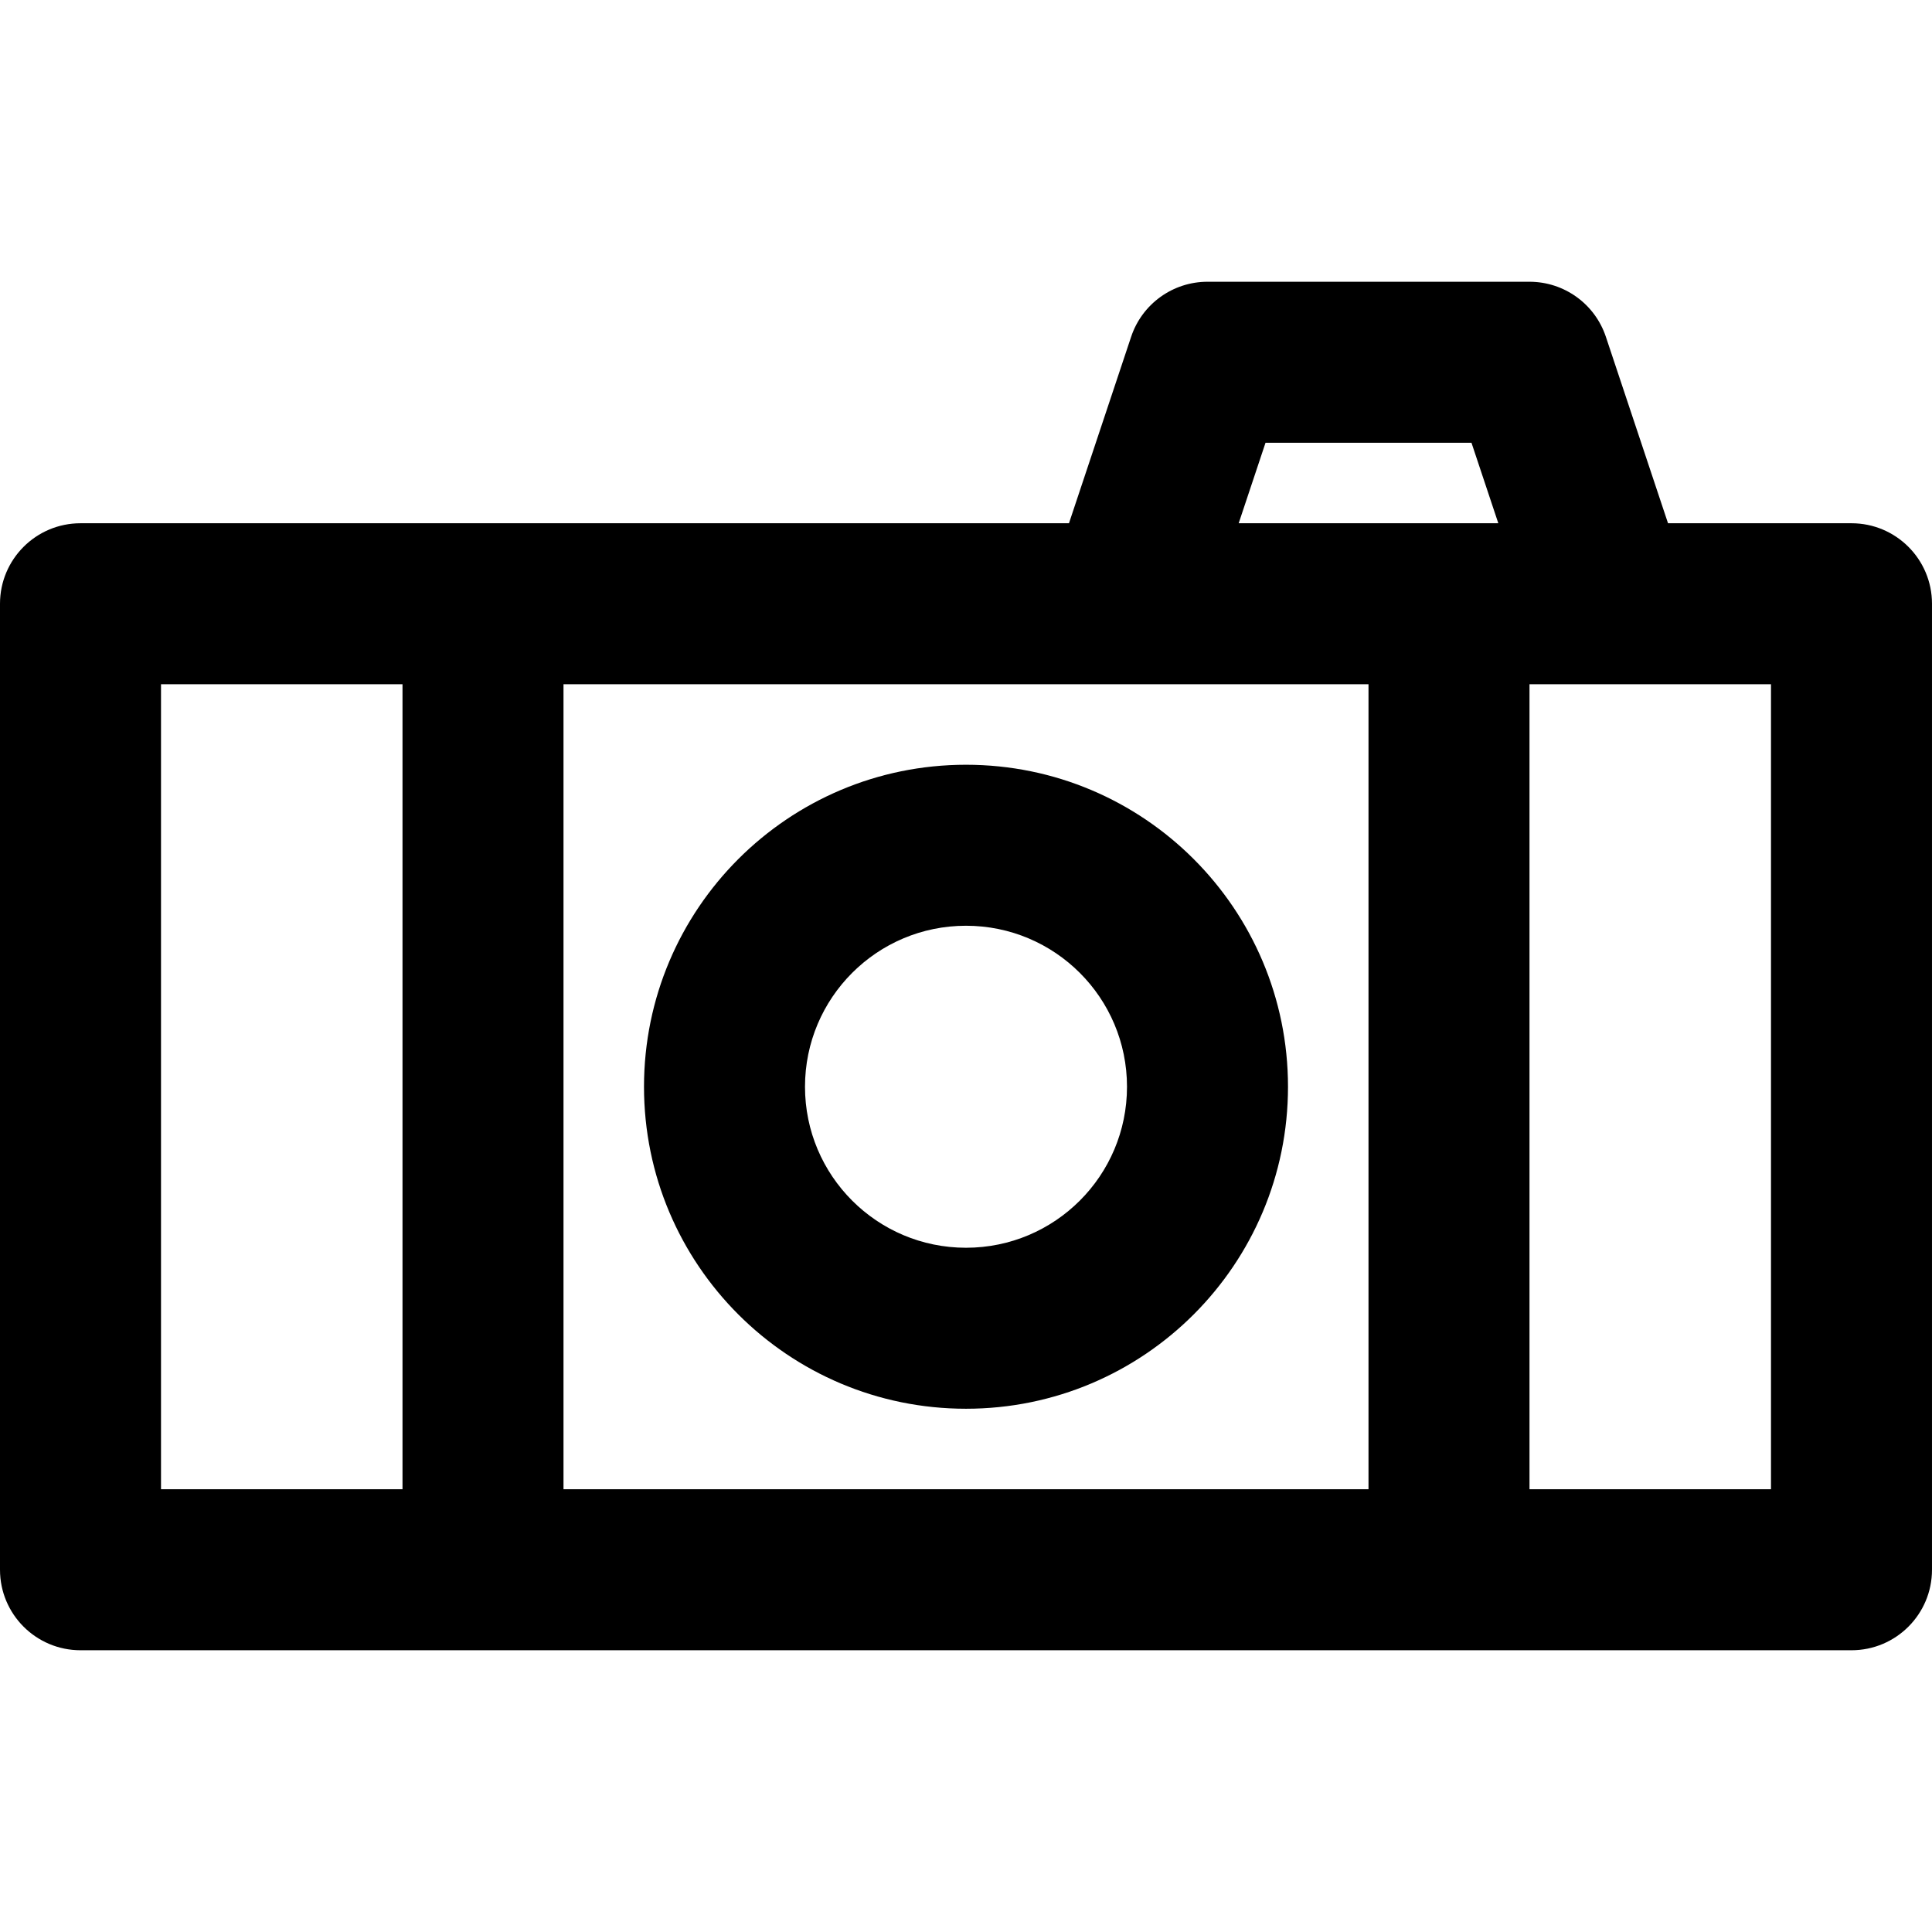
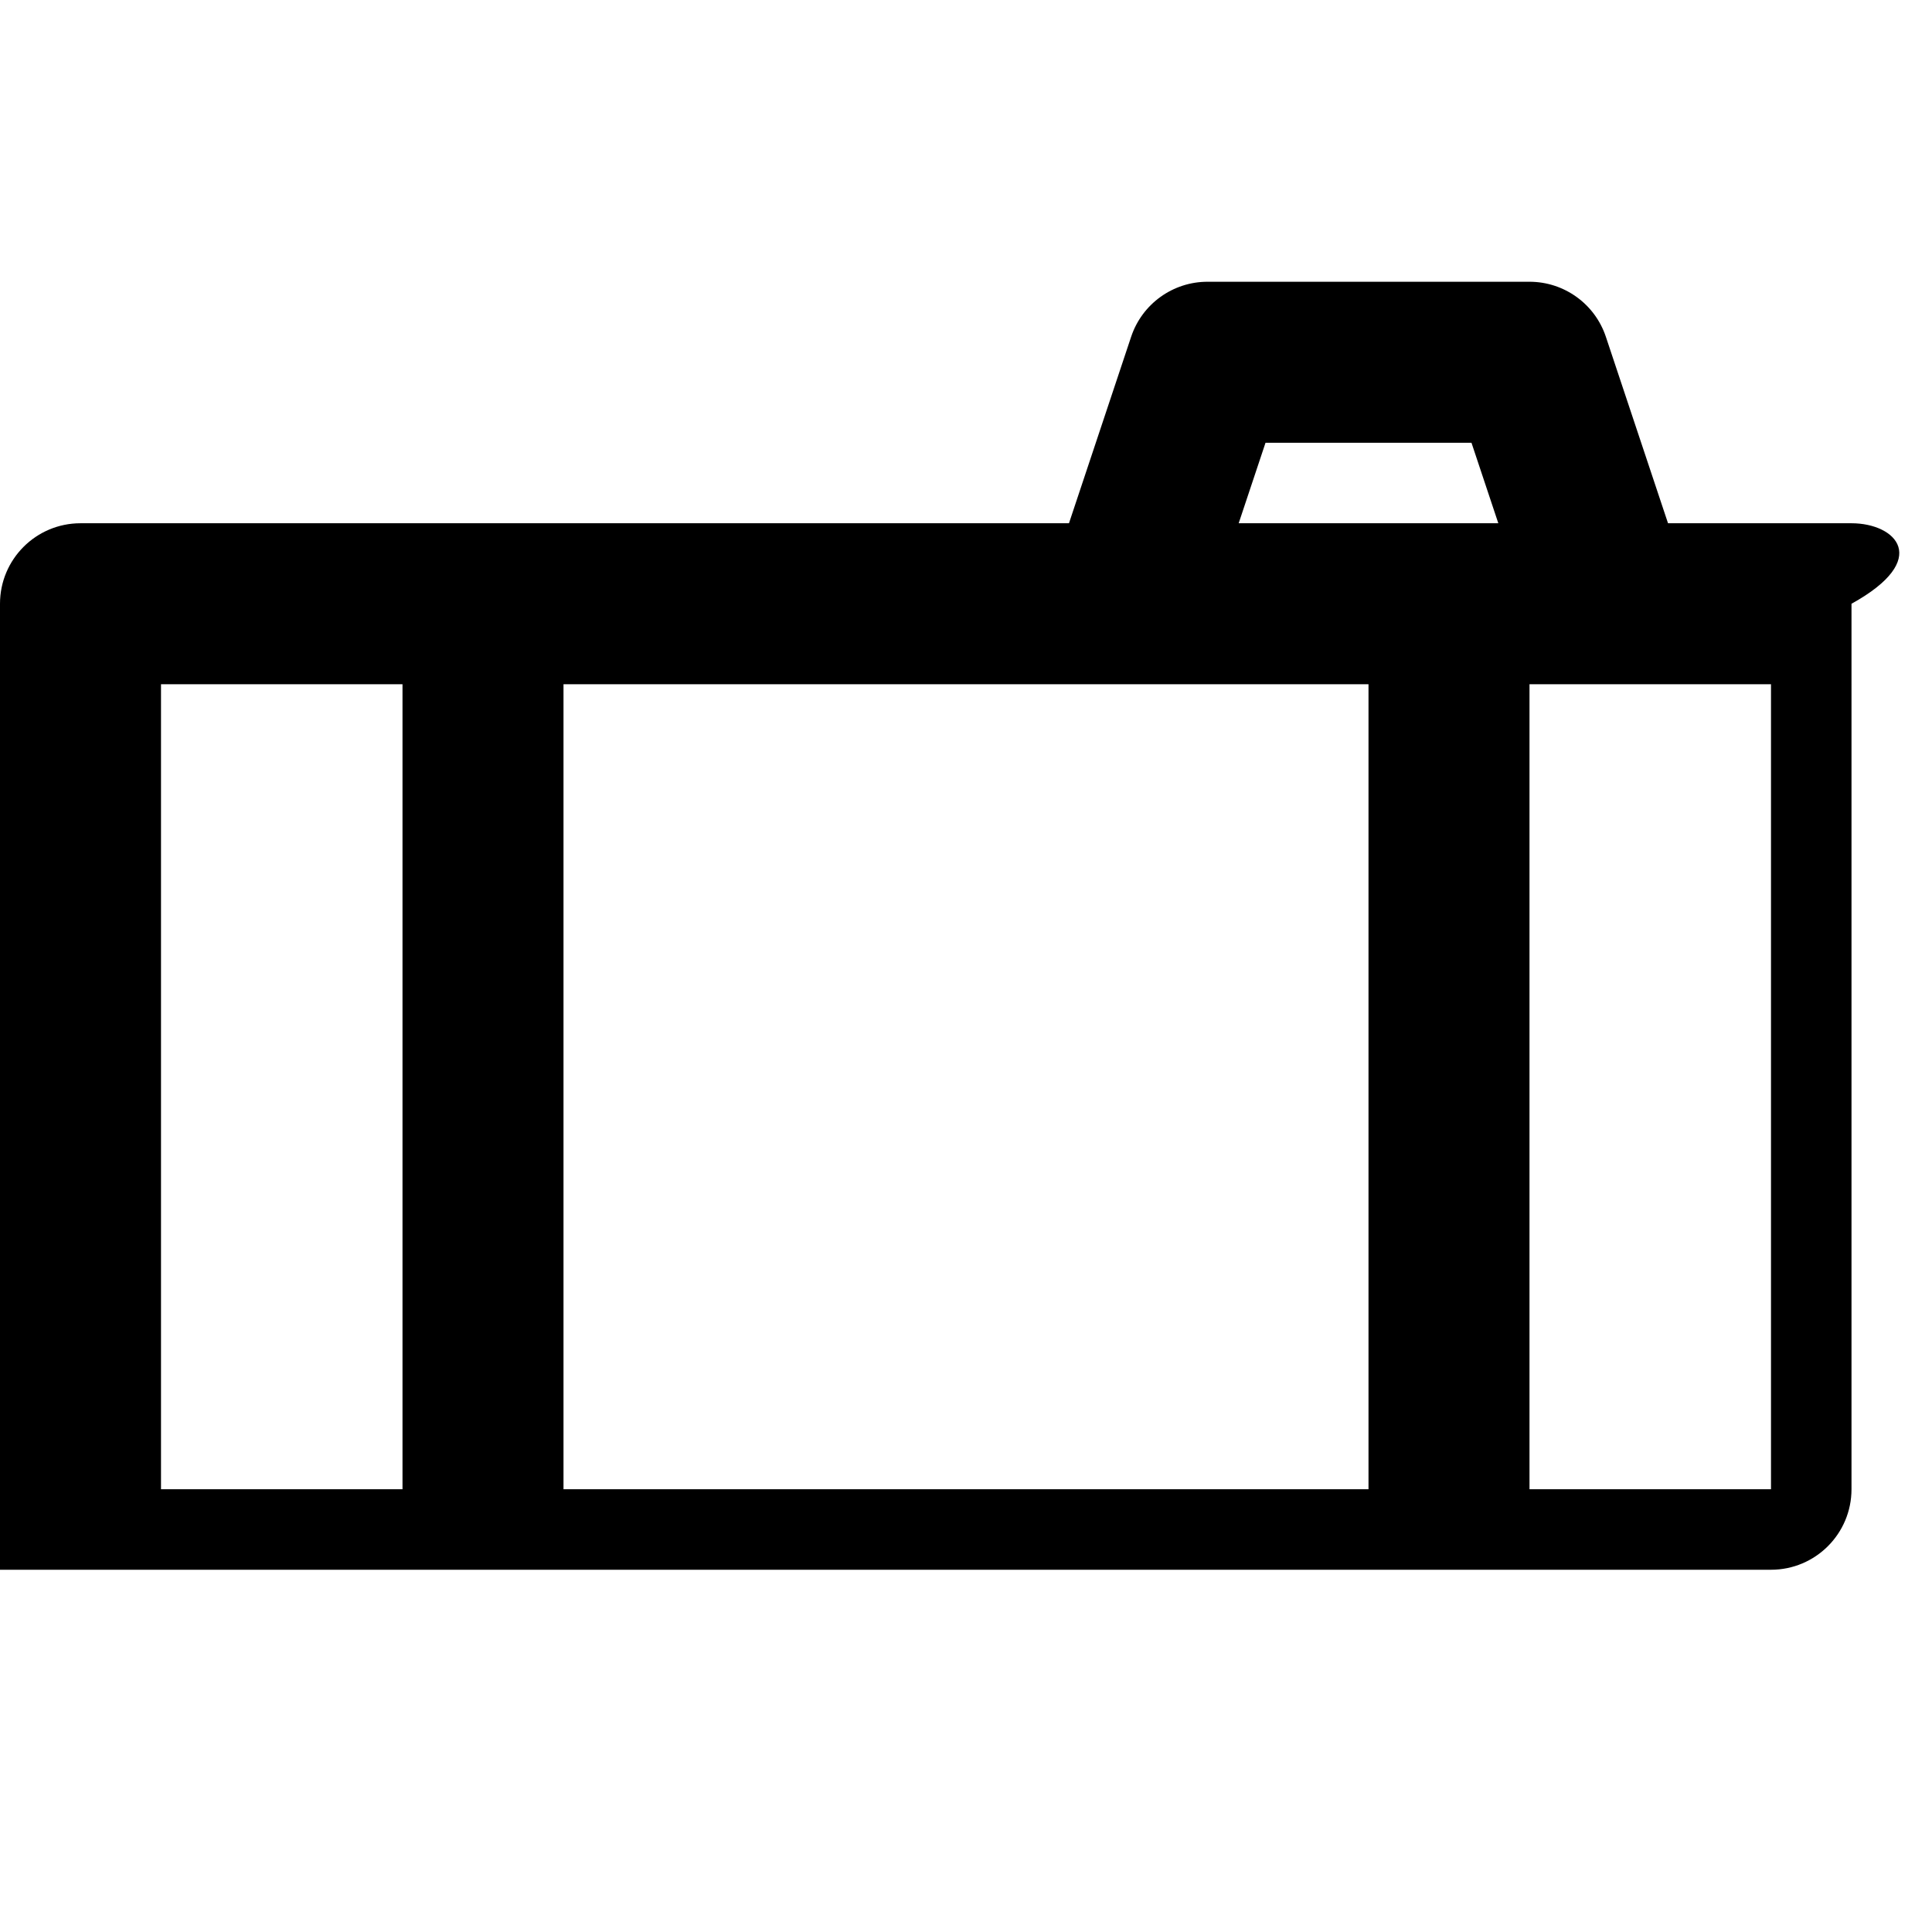
<svg xmlns="http://www.w3.org/2000/svg" fill="#000000" height="800px" width="800px" version="1.1" id="Layer_1" viewBox="0 0 512 512" xml:space="preserve">
  <g>
    <g>
      <g>
-         <path d="M490.667,138.667h-48.624l-16.471-49.413c-2.904-8.711-11.056-14.587-20.239-14.587H320     c-9.182,0-17.335,5.876-20.239,14.587l-16.471,49.413H21.333C9.551,138.667,0,148.218,0,160v256     c0,11.782,9.551,21.333,21.333,21.333h469.333c11.782,0,21.333-9.551,21.333-21.333V160     C512,148.218,502.449,138.667,490.667,138.667z M298.667,181.333h64v213.333H149.333V181.333H298.667z M335.376,117.333h54.581     l7.111,21.333h-68.803L335.376,117.333z M42.667,181.333h64v213.333h-64V181.333z M469.333,394.667h-64V181.333h21.333h42.667     V394.667z" />
-         <path d="M256,373.333c47.131,0,85.333-38.202,85.333-85.333S303.131,202.667,256,202.667S170.667,240.869,170.667,288     S208.869,373.333,256,373.333z M256,245.333c23.567,0,42.667,19.099,42.667,42.667S279.567,330.667,256,330.667     S213.333,311.567,213.333,288S232.433,245.333,256,245.333z" />
+         <path d="M490.667,138.667h-48.624l-16.471-49.413c-2.904-8.711-11.056-14.587-20.239-14.587H320     c-9.182,0-17.335,5.876-20.239,14.587l-16.471,49.413H21.333C9.551,138.667,0,148.218,0,160v256     h469.333c11.782,0,21.333-9.551,21.333-21.333V160     C512,148.218,502.449,138.667,490.667,138.667z M298.667,181.333h64v213.333H149.333V181.333H298.667z M335.376,117.333h54.581     l7.111,21.333h-68.803L335.376,117.333z M42.667,181.333h64v213.333h-64V181.333z M469.333,394.667h-64V181.333h21.333h42.667     V394.667z" />
      </g>
    </g>
  </g>
</svg>